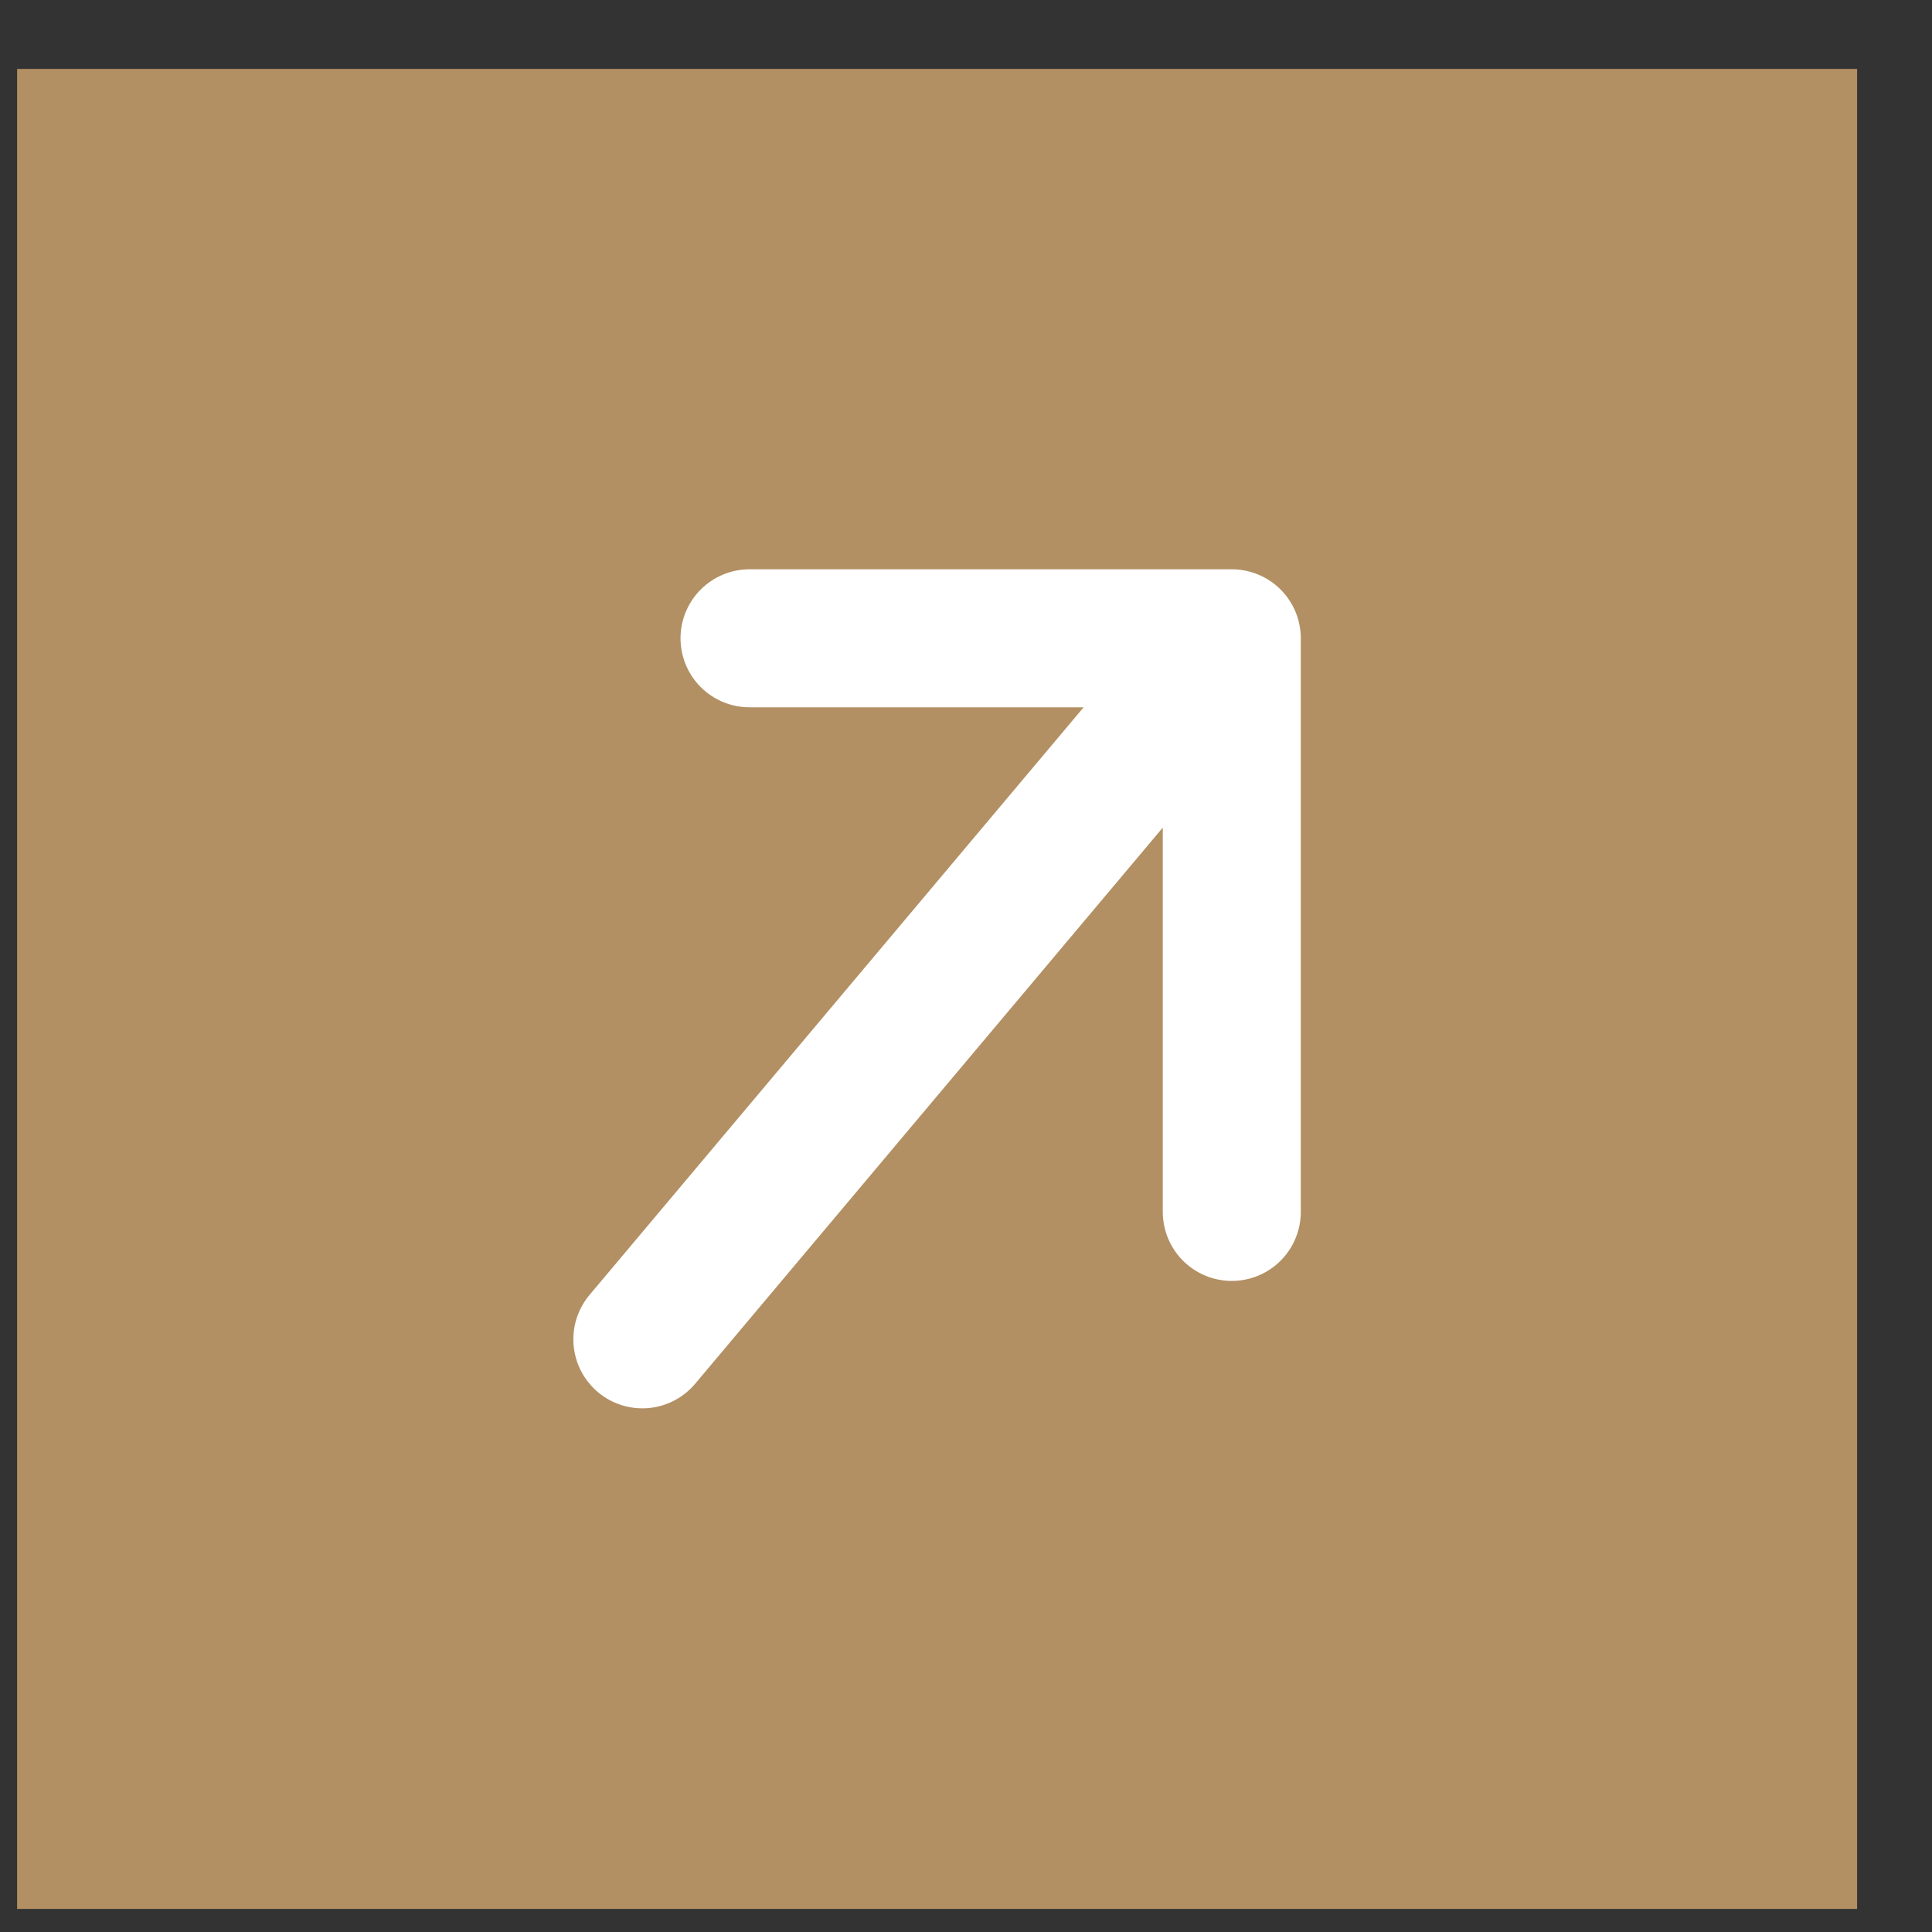
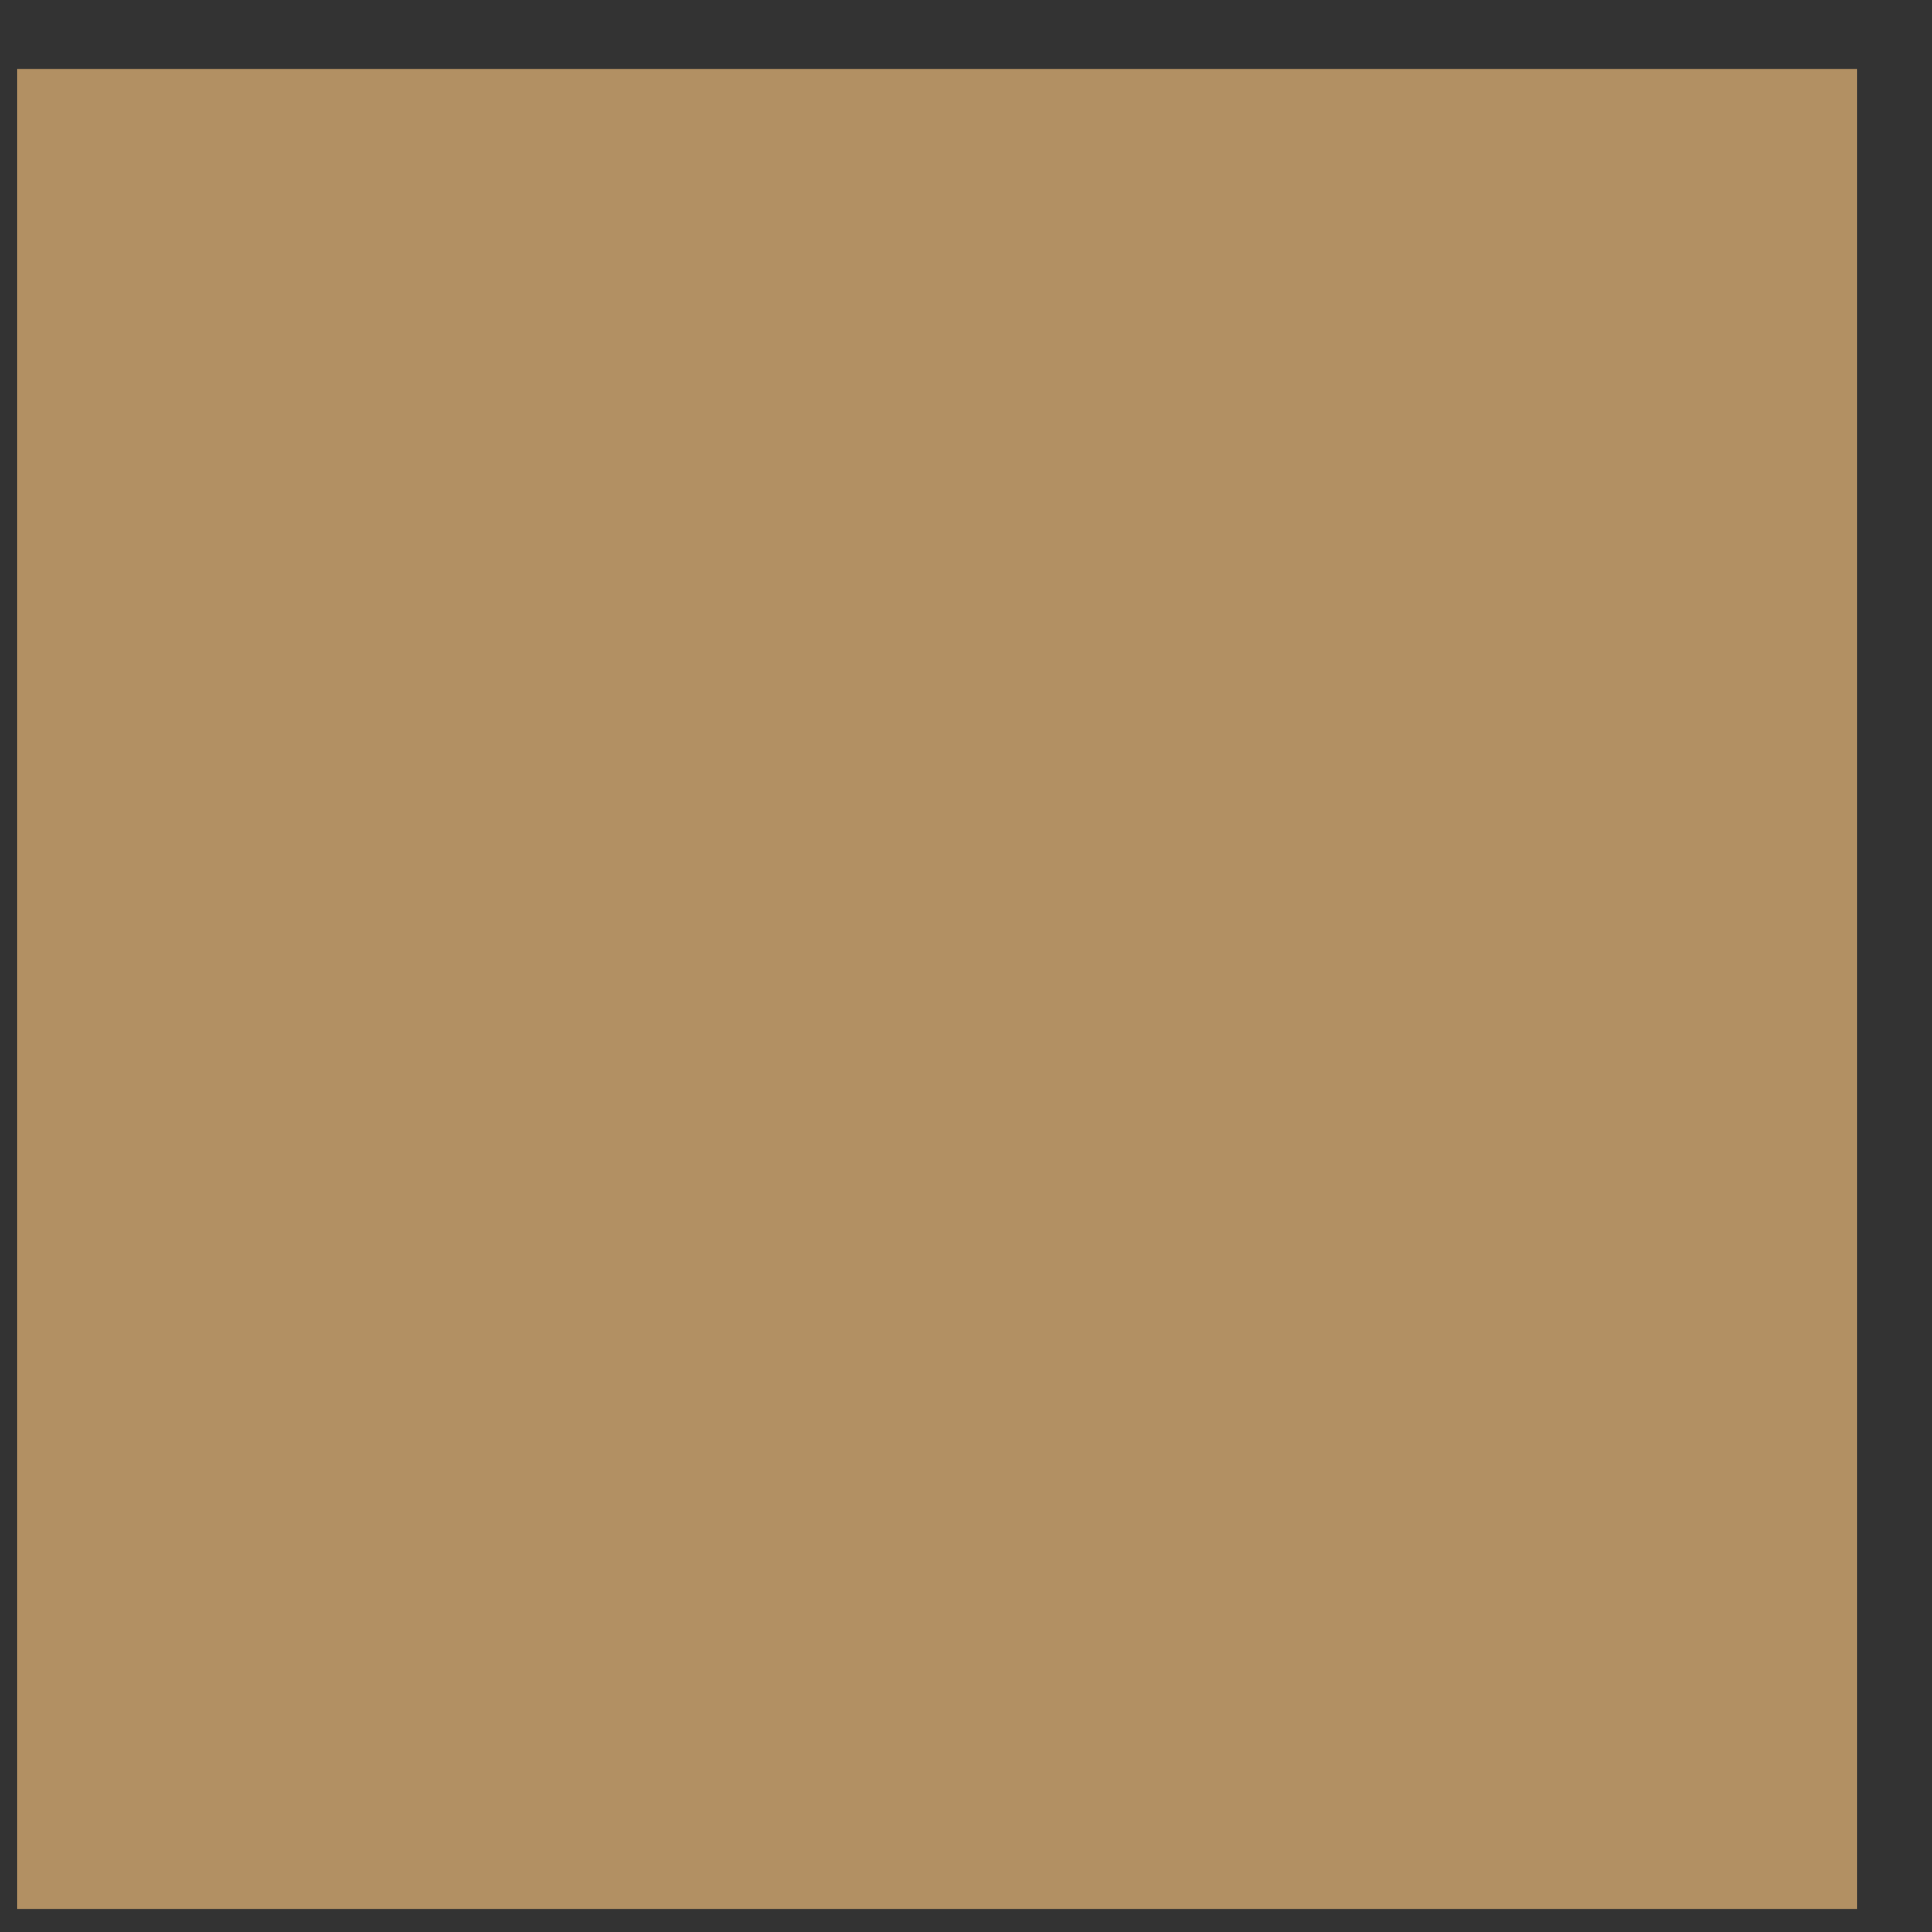
<svg xmlns="http://www.w3.org/2000/svg" width="21" height="21" viewBox="0 0 21 21" fill="none">
  <rect x="0" y="0" width="21" height="21" fill="#333333" stroke="none" />
  <rect x="0.186" y="0.749" width="20" height="20" fill="#B29063" />
-   <path d="M6.982 14.558L13.389 6.938M13.389 6.938L13.389 13.173M13.389 6.938L8.147 6.938" stroke="white" stroke-width="1.5" stroke-linecap="round" stroke-linejoin="round" />
</svg>